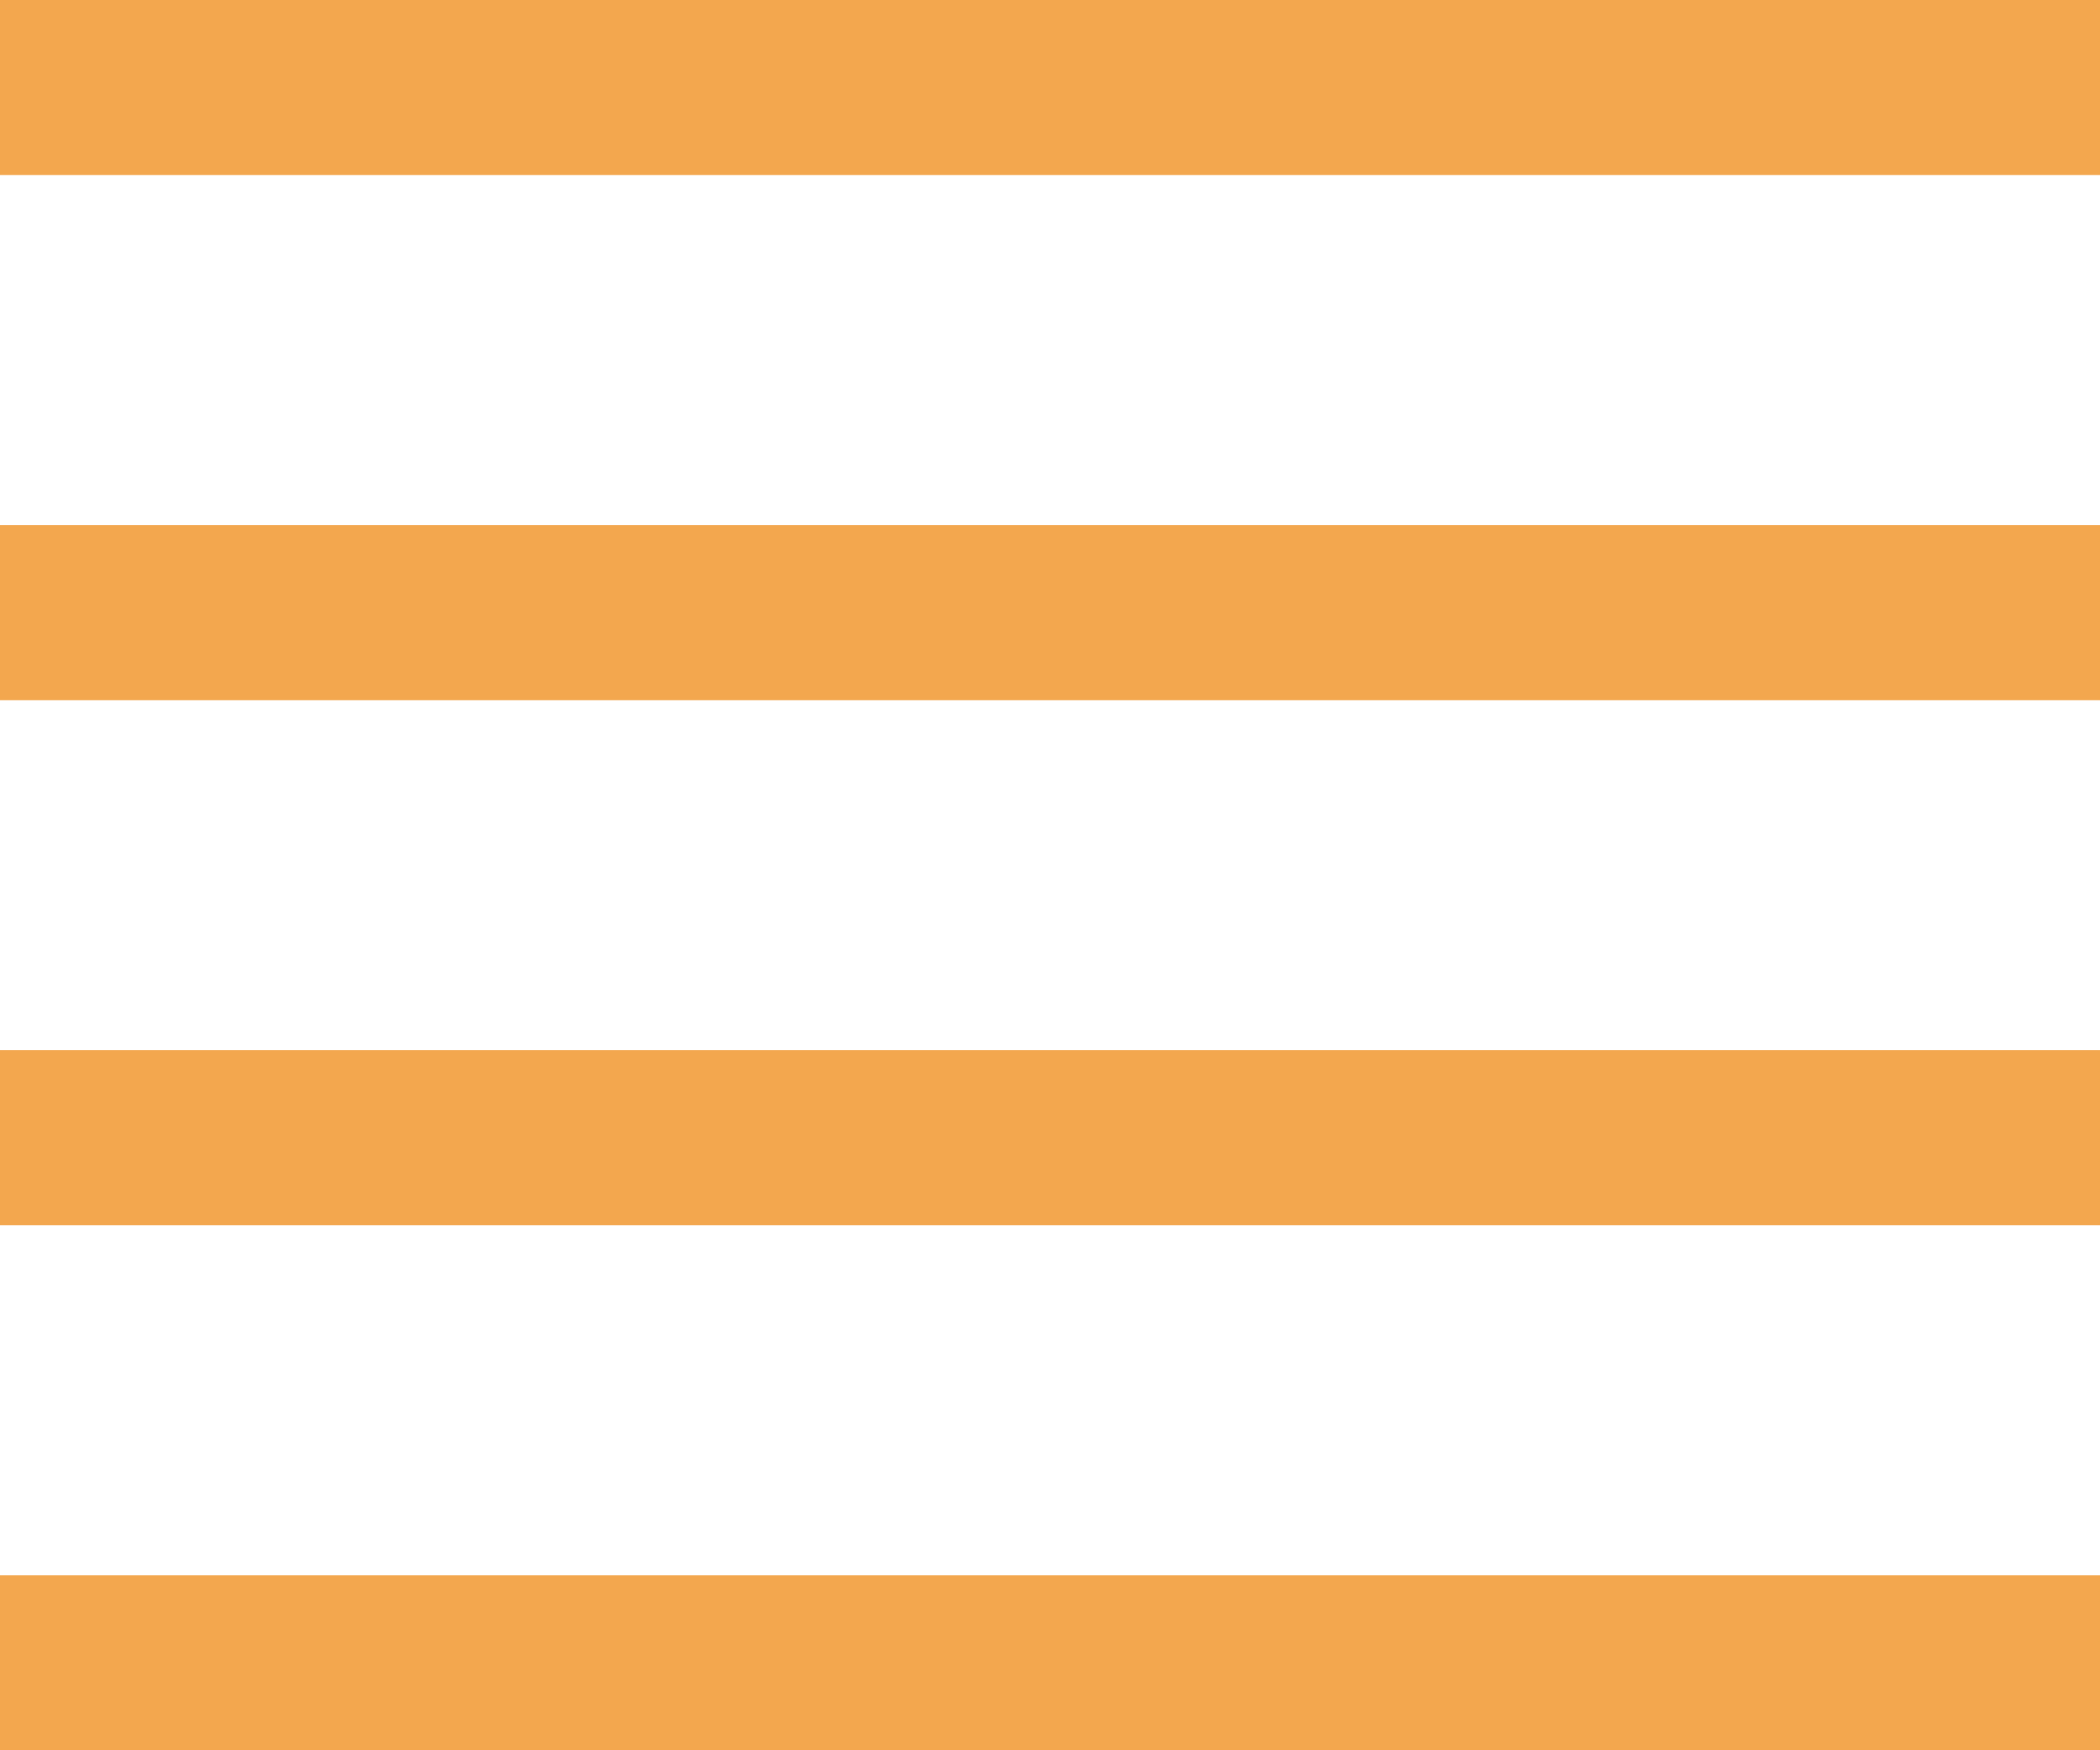
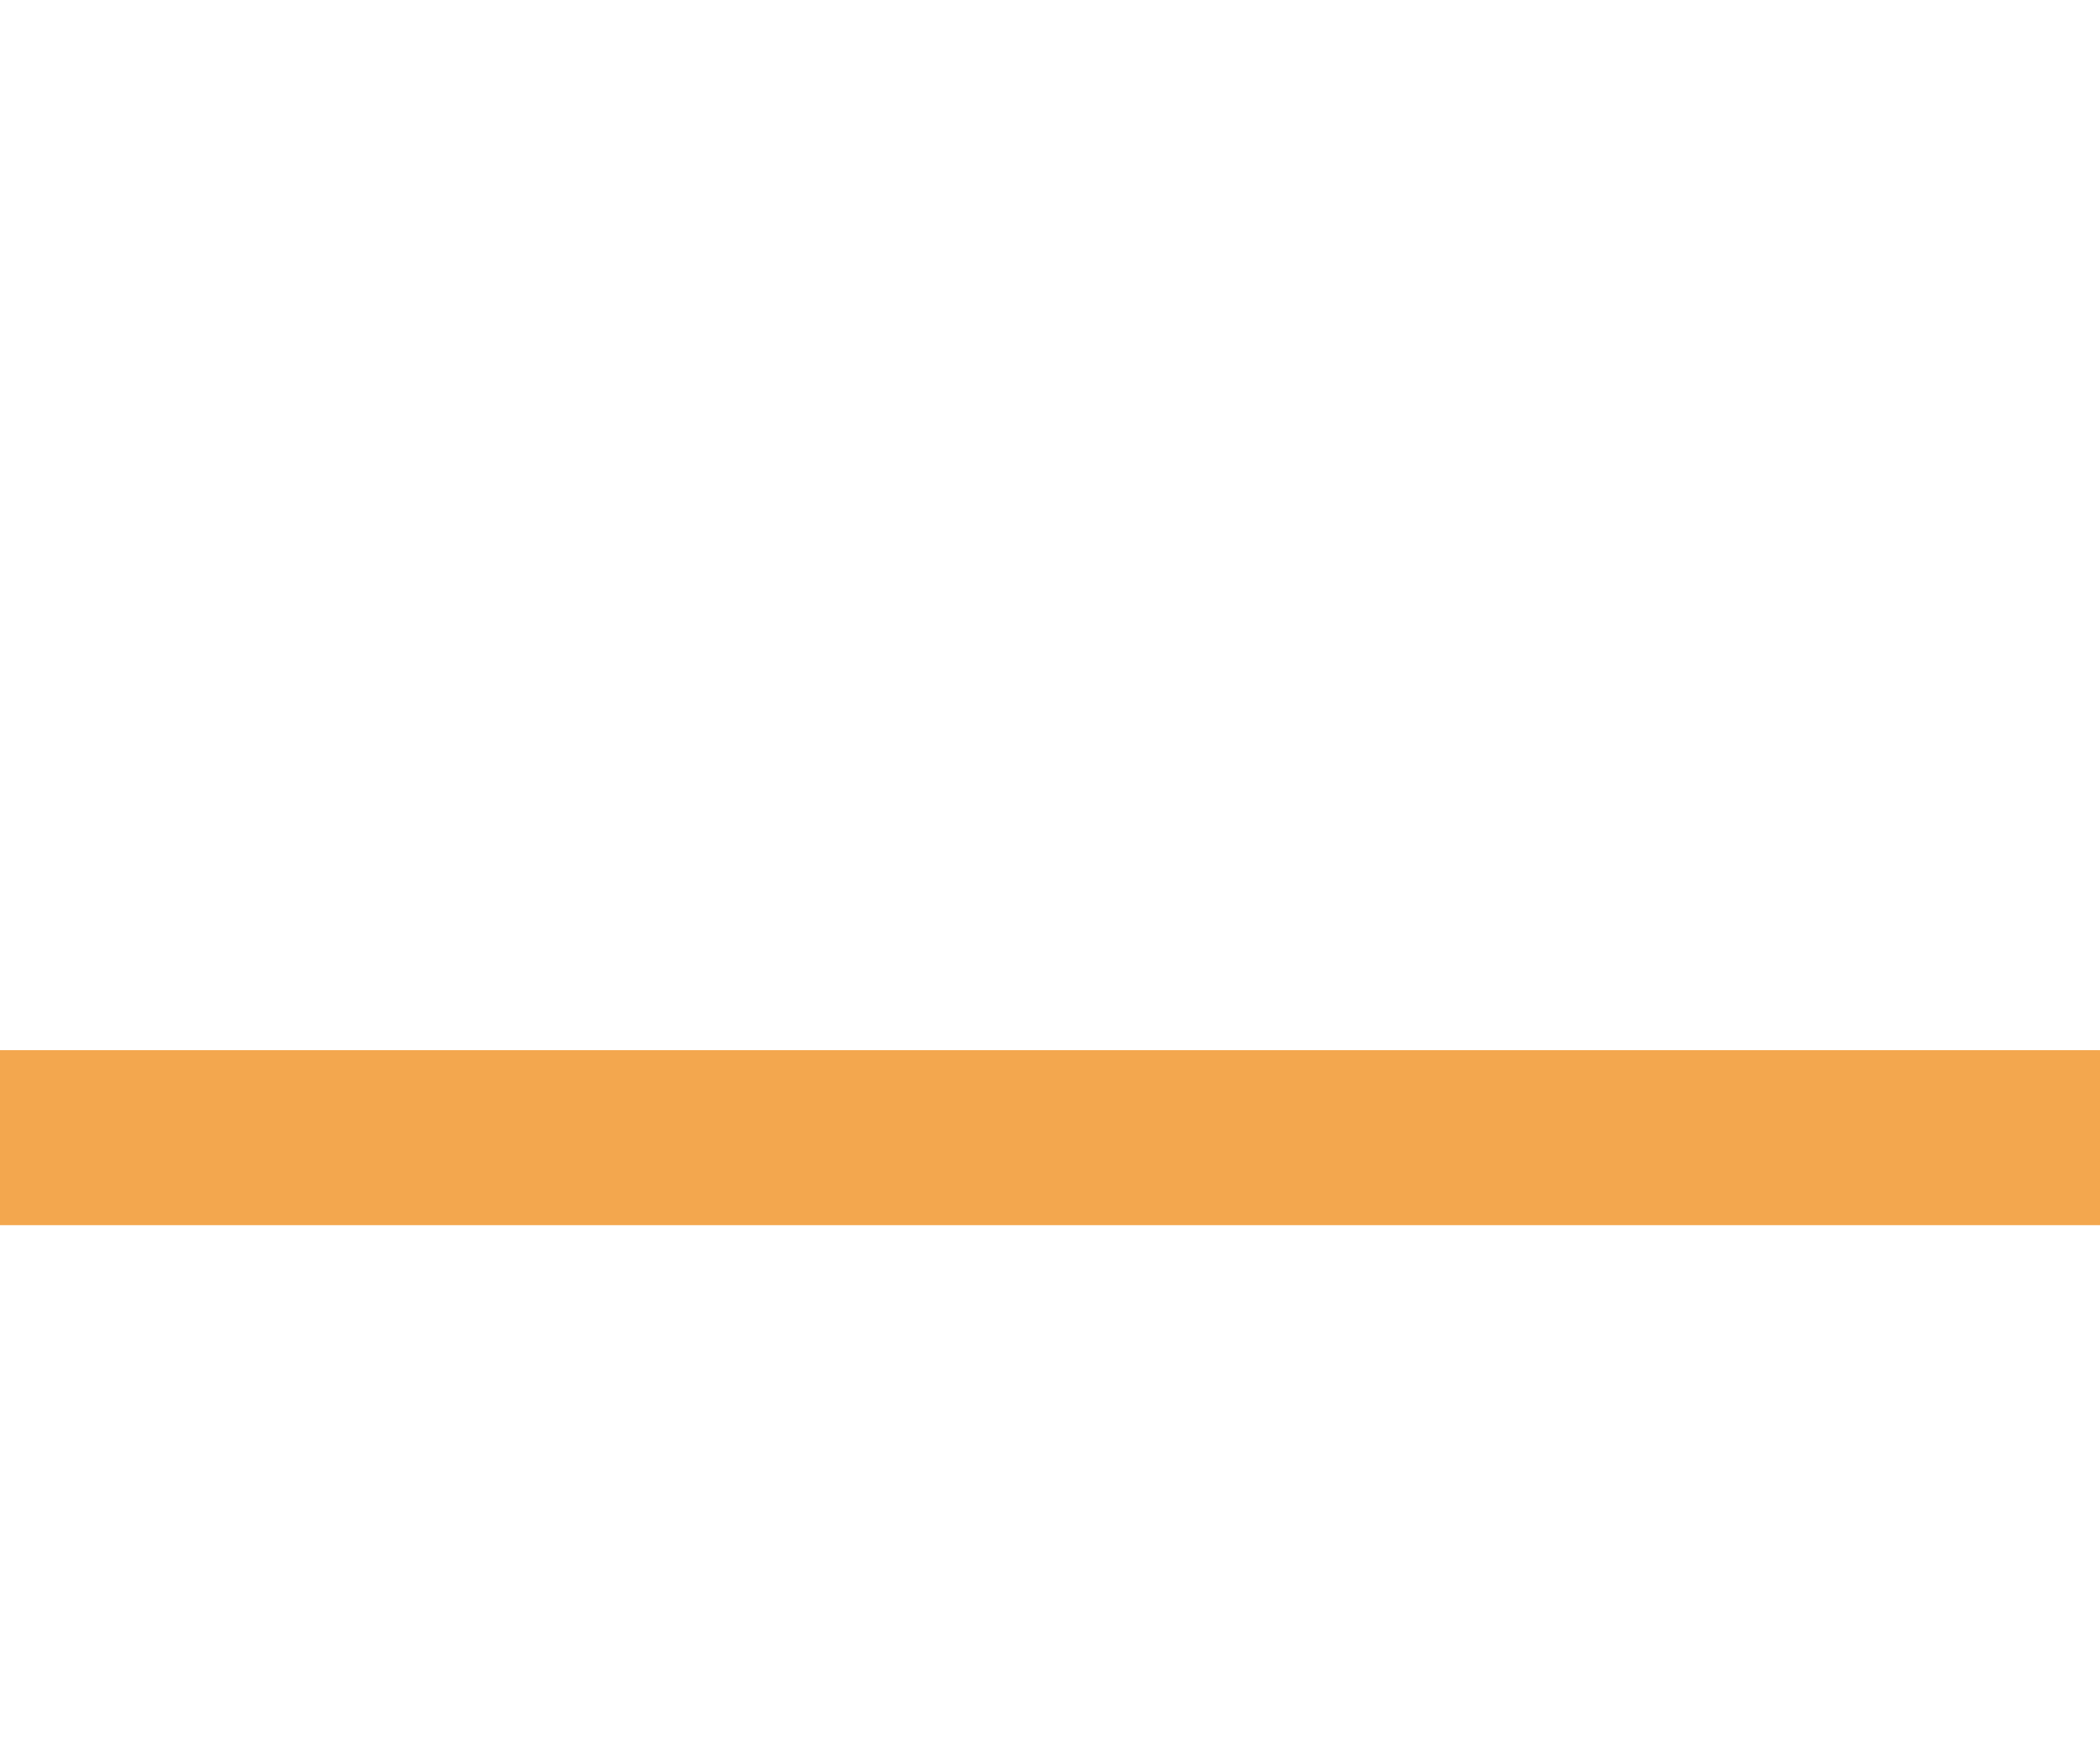
<svg xmlns="http://www.w3.org/2000/svg" width="14.606" height="12.172" viewBox="0 0 14.606 12.172">
  <g id="menu" transform="translate(-4.5 -6.75)">
-     <path id="Path_24" data-name="Path 24" d="M4.5,27H19.106v1.217H4.5Z" transform="translate(0 -9.295)" fill="#f3a74e" />
-     <path id="Path_25" data-name="Path 25" d="M4.5,13.5H19.106v1.217H4.5Z" transform="translate(0 -3.098)" fill="#f3a74e" />
    <path id="Path_26" data-name="Path 26" d="M4.5,20.25H19.106v1.217H4.5Z" transform="translate(0 -6.197)" fill="#f3a74e" />
-     <path id="Path_27" data-name="Path 27" d="M4.5,6.75H19.106V7.967H4.5Z" fill="#f3a74e" />
  </g>
</svg>